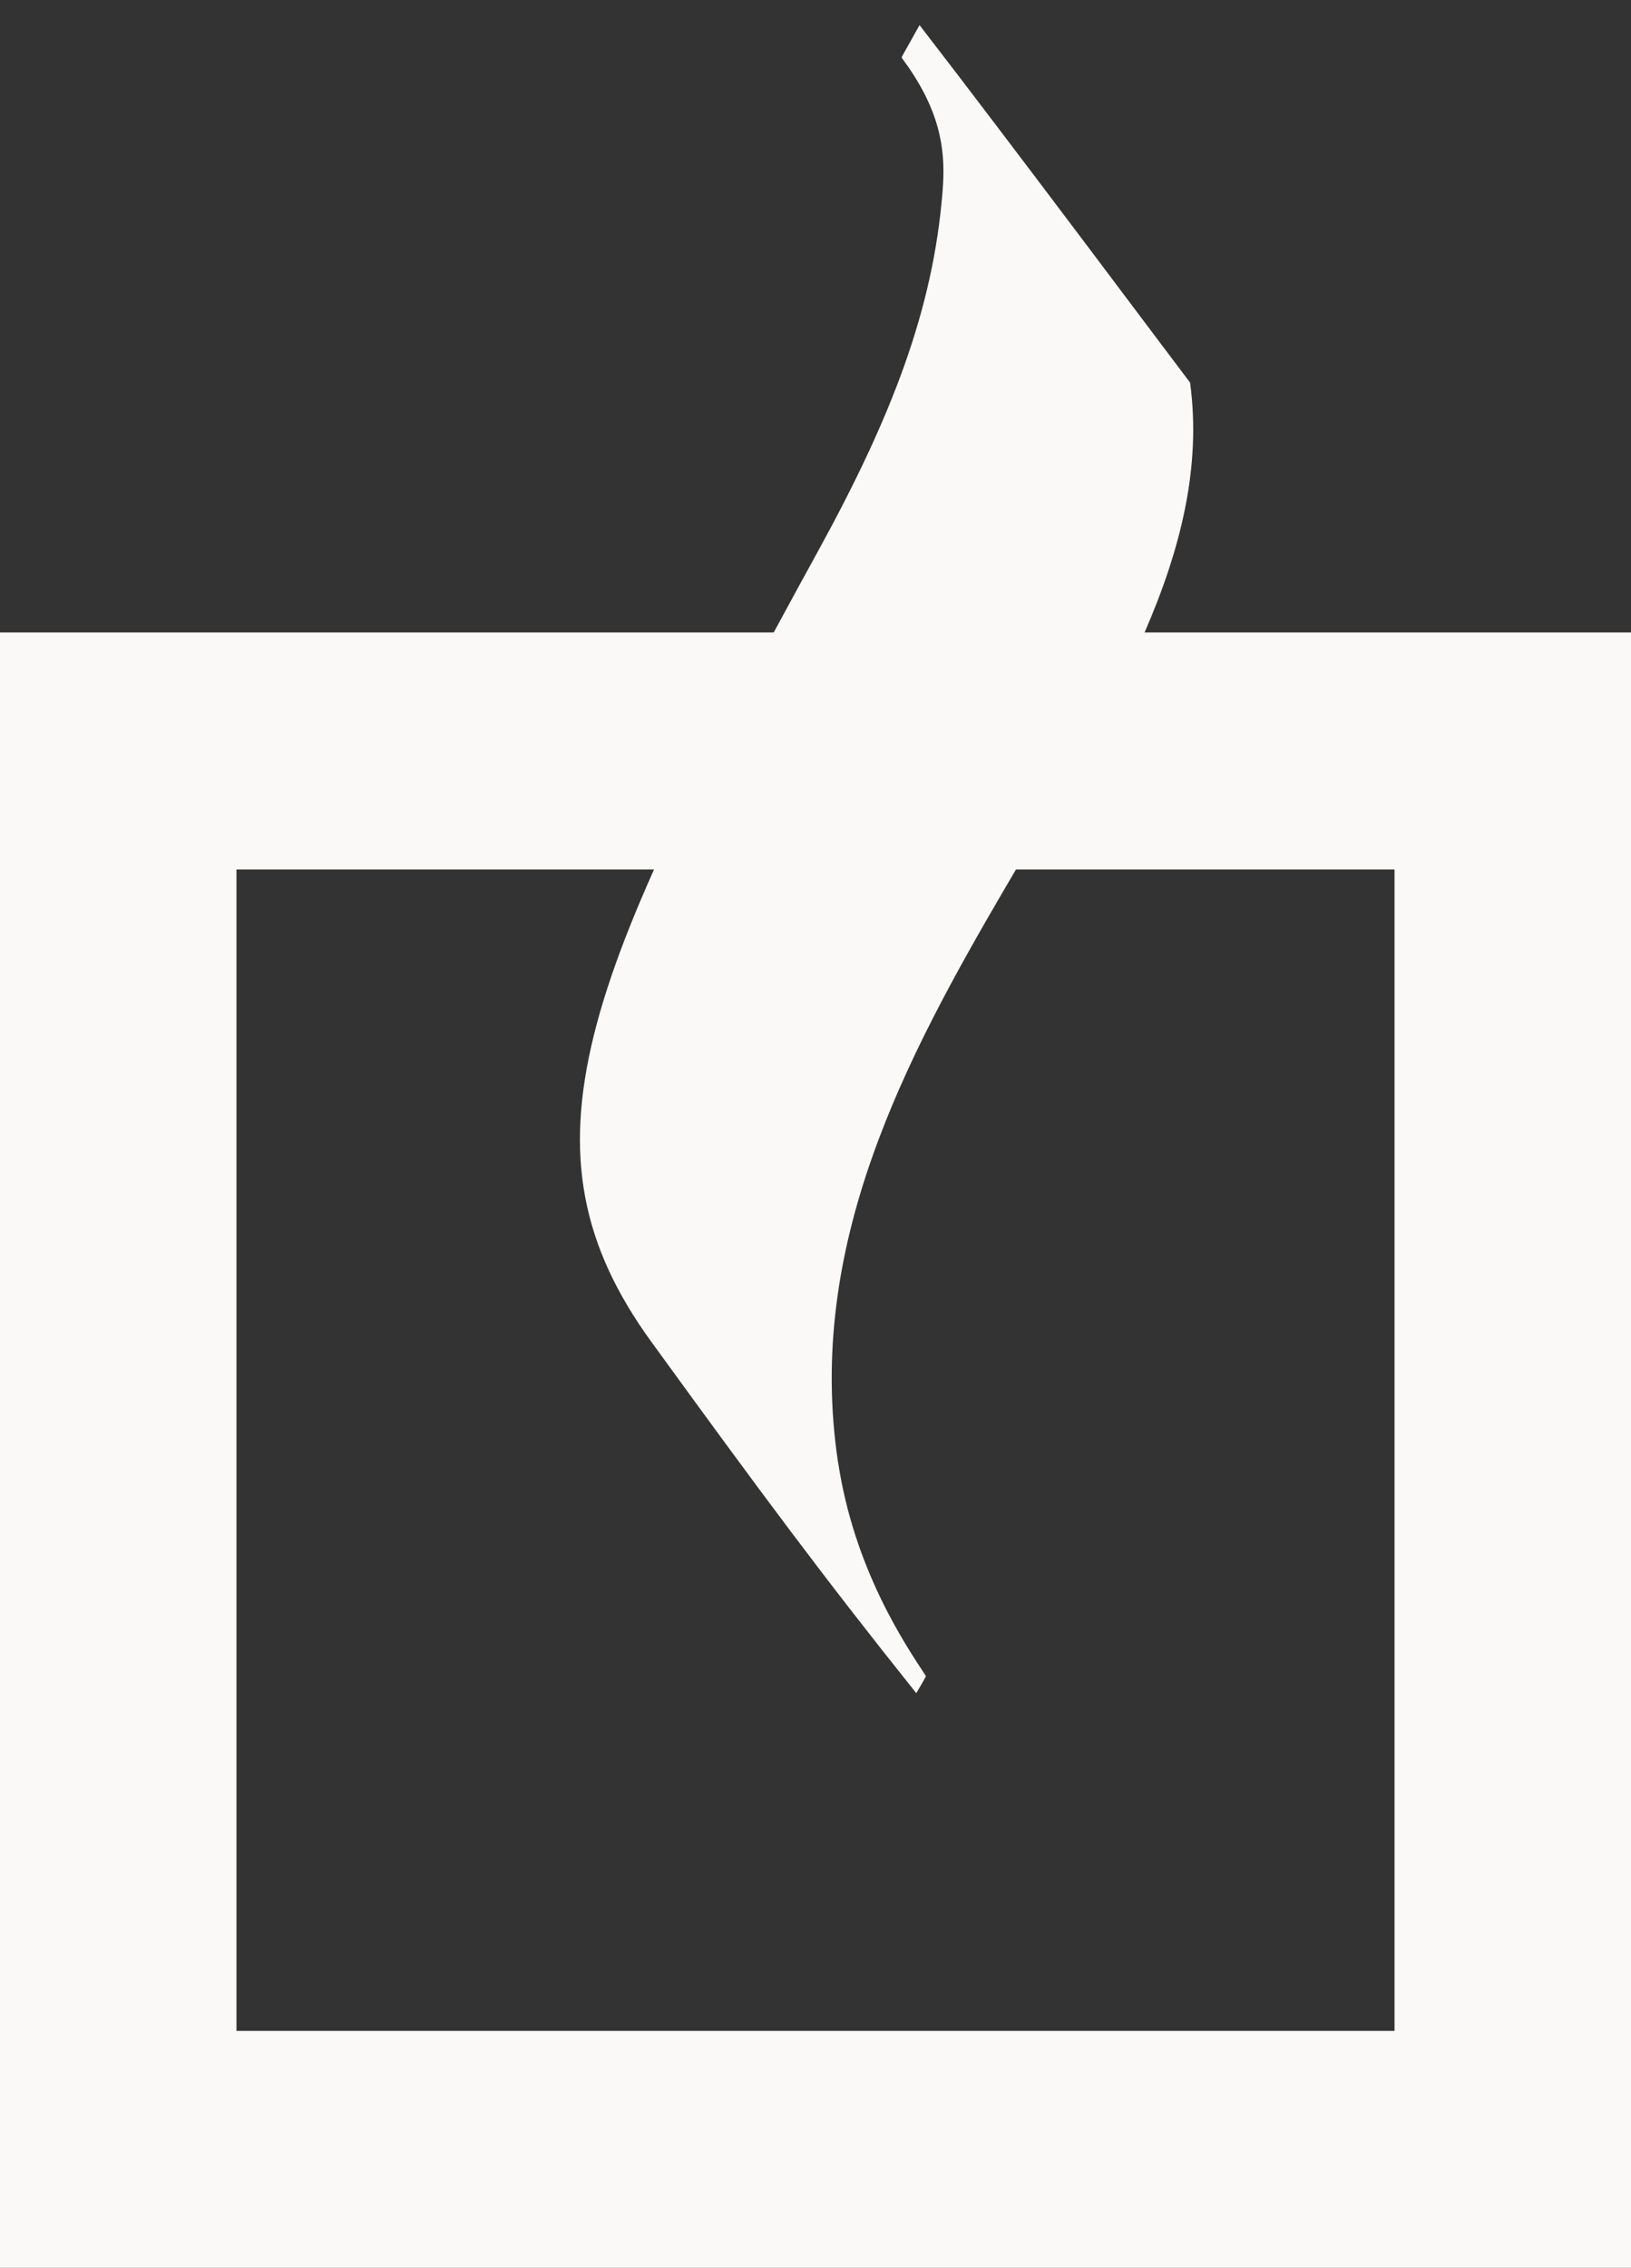
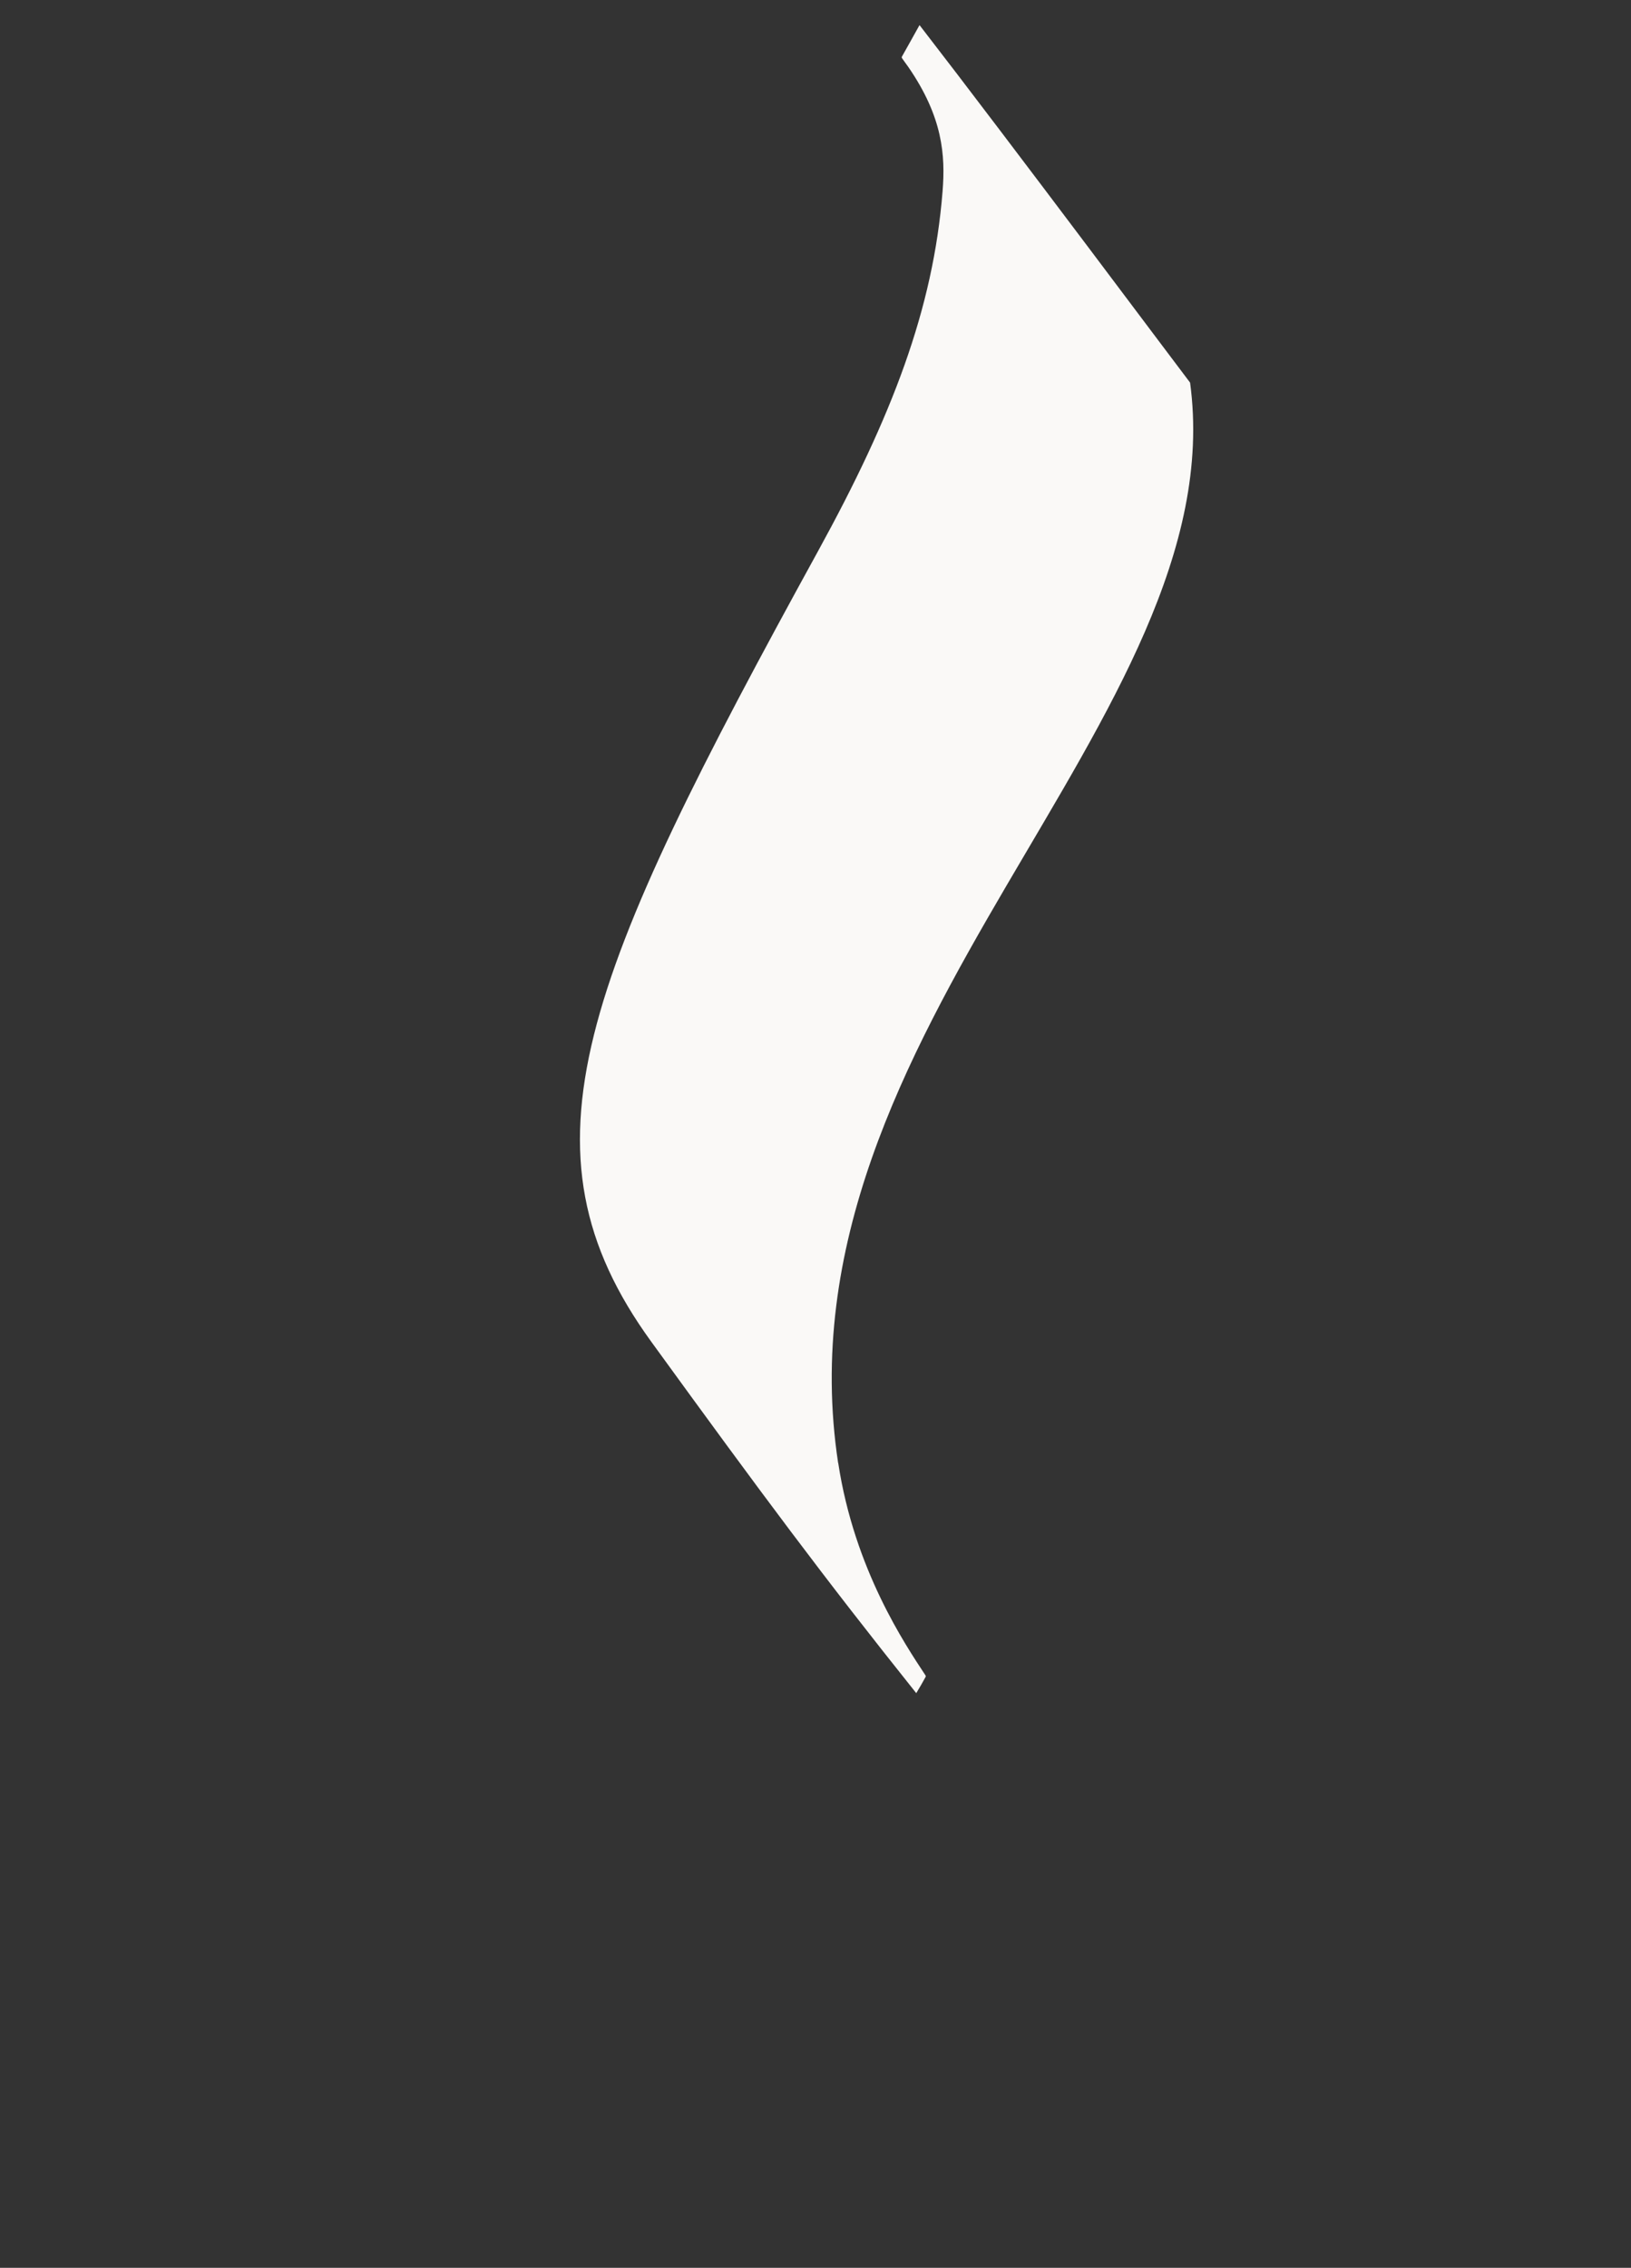
<svg xmlns="http://www.w3.org/2000/svg" id="Ebene_1" data-name="Ebene 1" viewBox="0 0 188.99 262.75">
  <rect x="0" y="0" width="188.99" height="262.75" fill="#333333" stroke="none" />
  <defs>
    <clipPath id="clippath">
      <rect x="-864.8" y="-378.59" width="1920" height="1080" style="fill: none;" />
    </clipPath>
  </defs>
  <g style="clip-path: url(#clippath);">
    <path d="M97.12,169.52c-7.63-50.24,46.03-86.42,40.78-125.19-.63-.79-20.87-27.88-31.35-41.42,0,0,0,0,0,0t0,0s-.02.04-.03.05c-.45.83-1.63,2.91-2,3.58-.05.09-.04.14.02.23.19.29.47.64.71.99,4,5.81,4.3,10.23,3.97,14.4-1.08,13.64-5.85,26.06-14.4,41.64-27.31,49.74-35.57,69.32-19.35,91.66,12.98,17.88,19.86,27.13,30.7,40.71.47-.77.69-1.17,1.07-1.86.05-.09.04-.14-.02-.23-2.31-3.51-8.21-12.22-10.09-24.57" style="fill: #faf9f7;" />
  </g>
-   <path d="M27.4,100.74h134.19v134.56H27.4V100.74ZM0,262.75h188.99V73.28H0v189.47Z" style="fill: #faf9f7;" />
</svg>